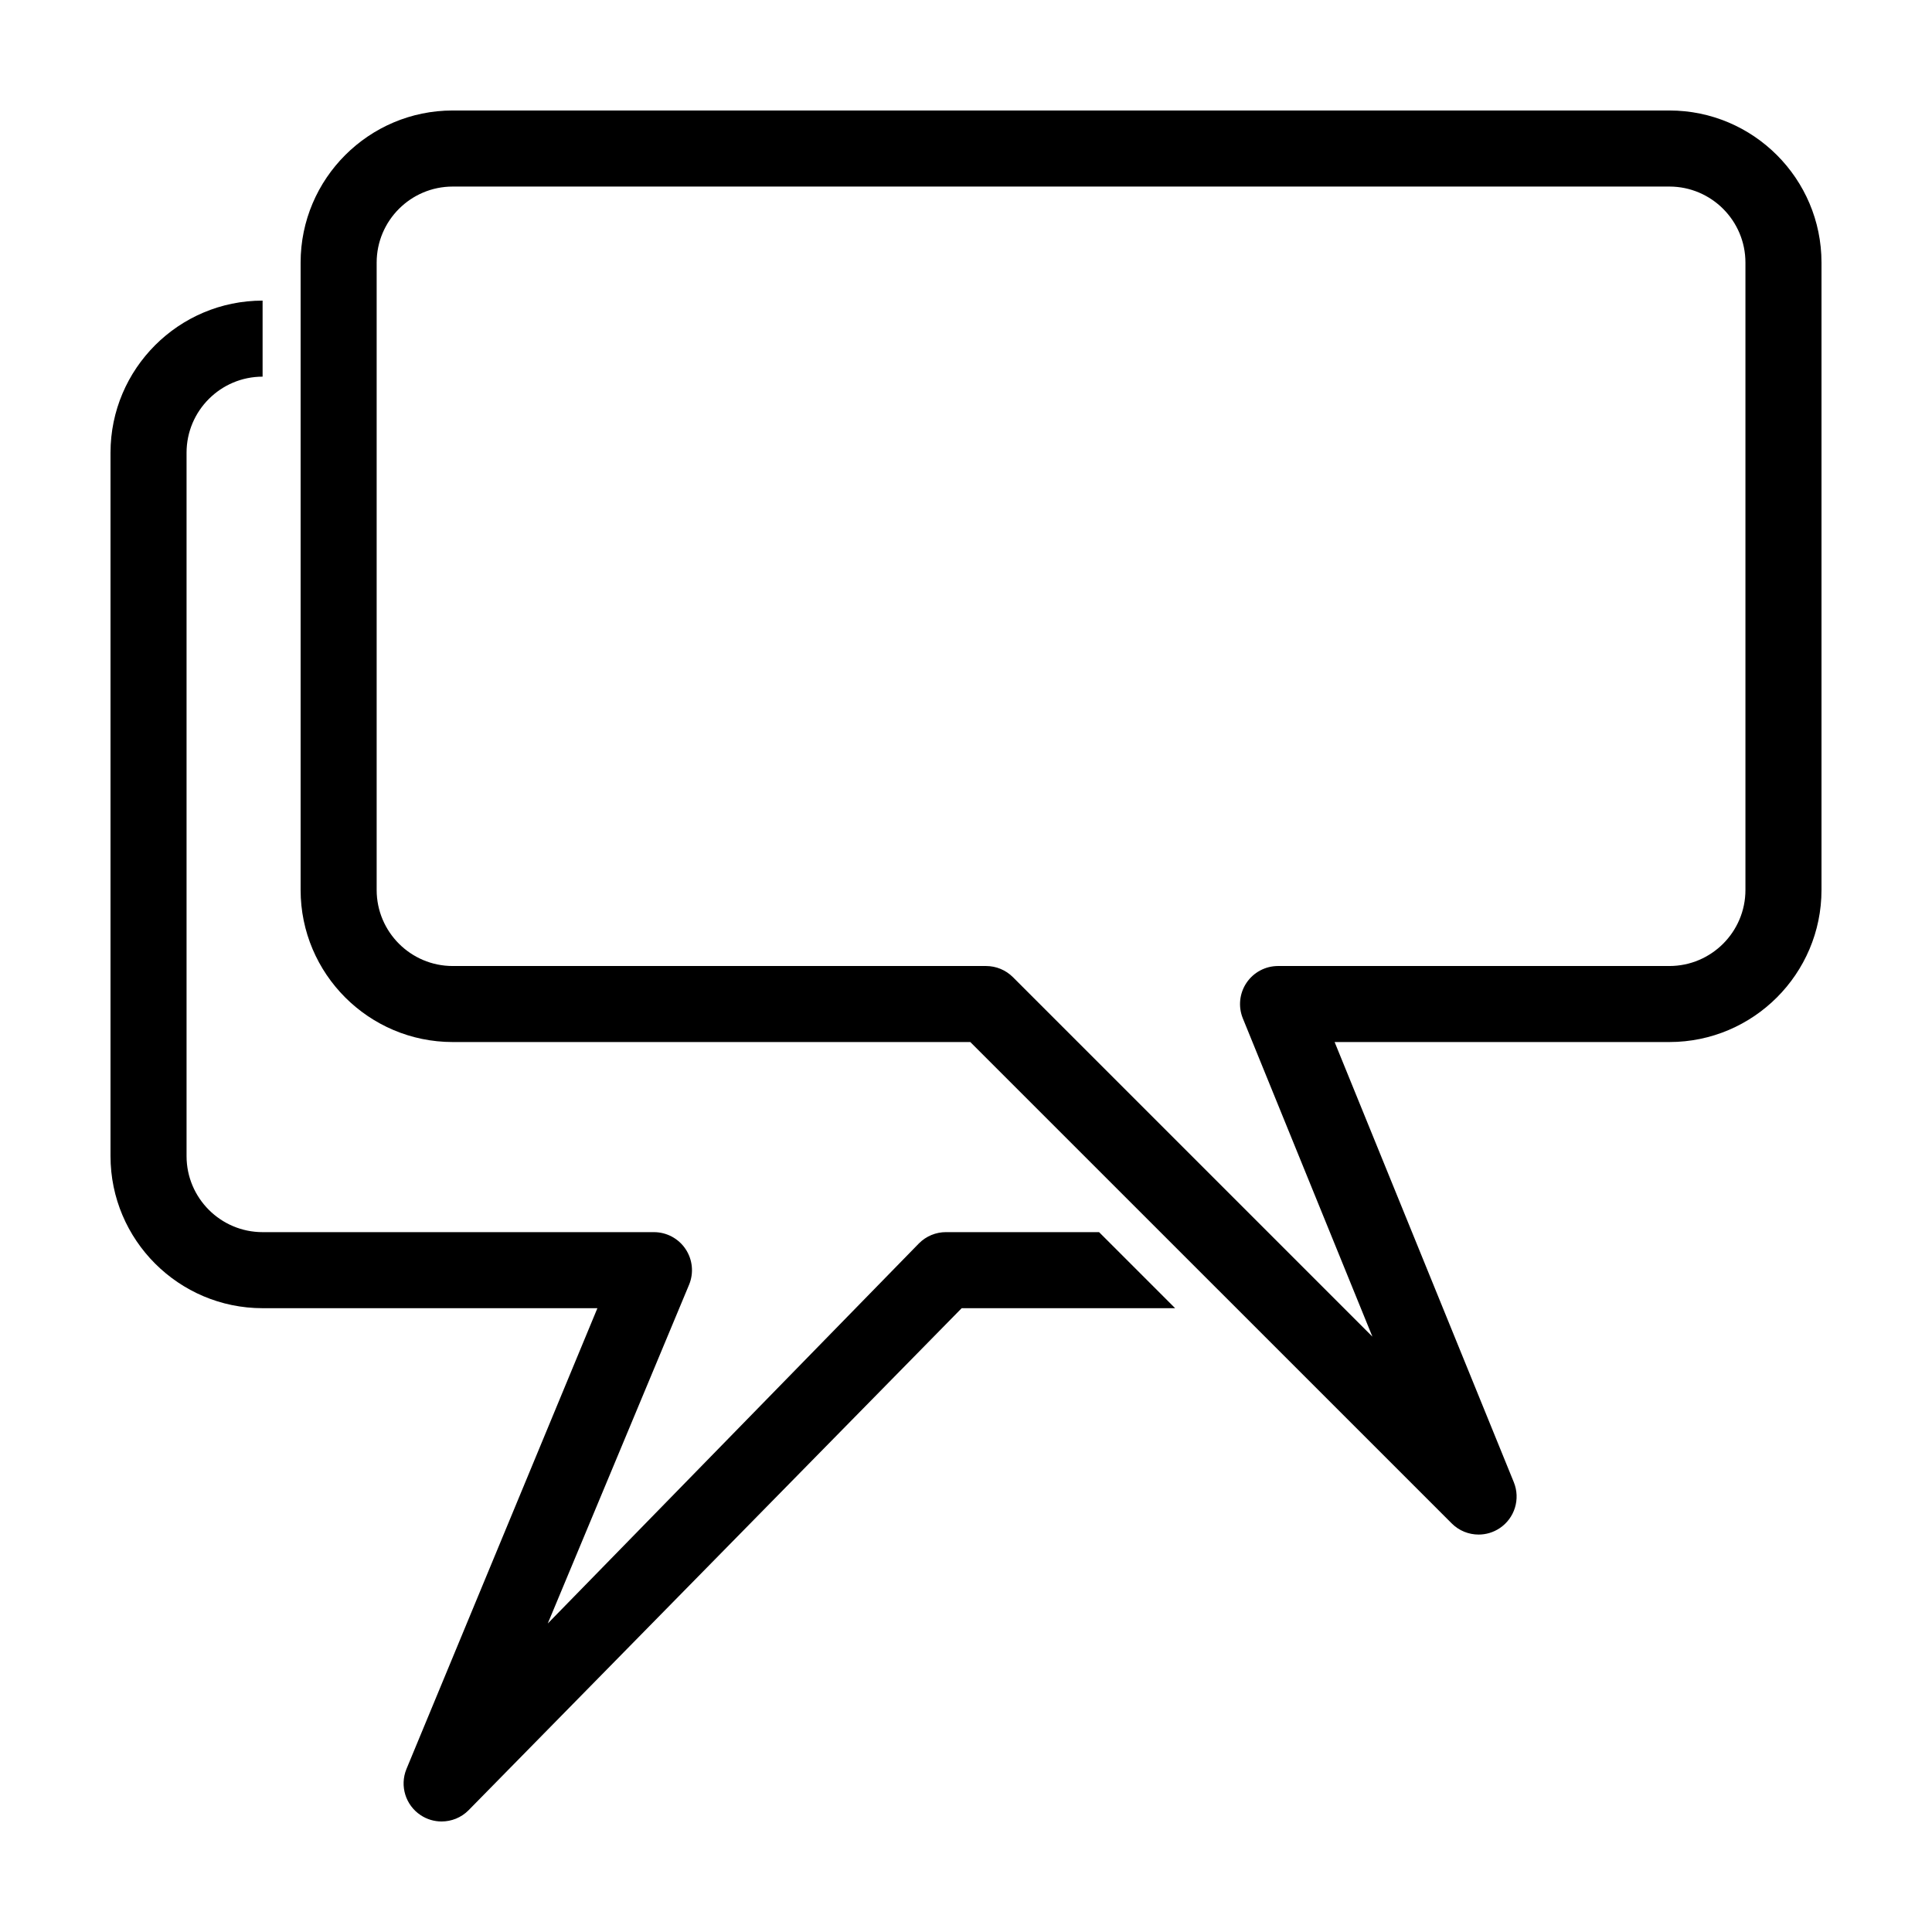
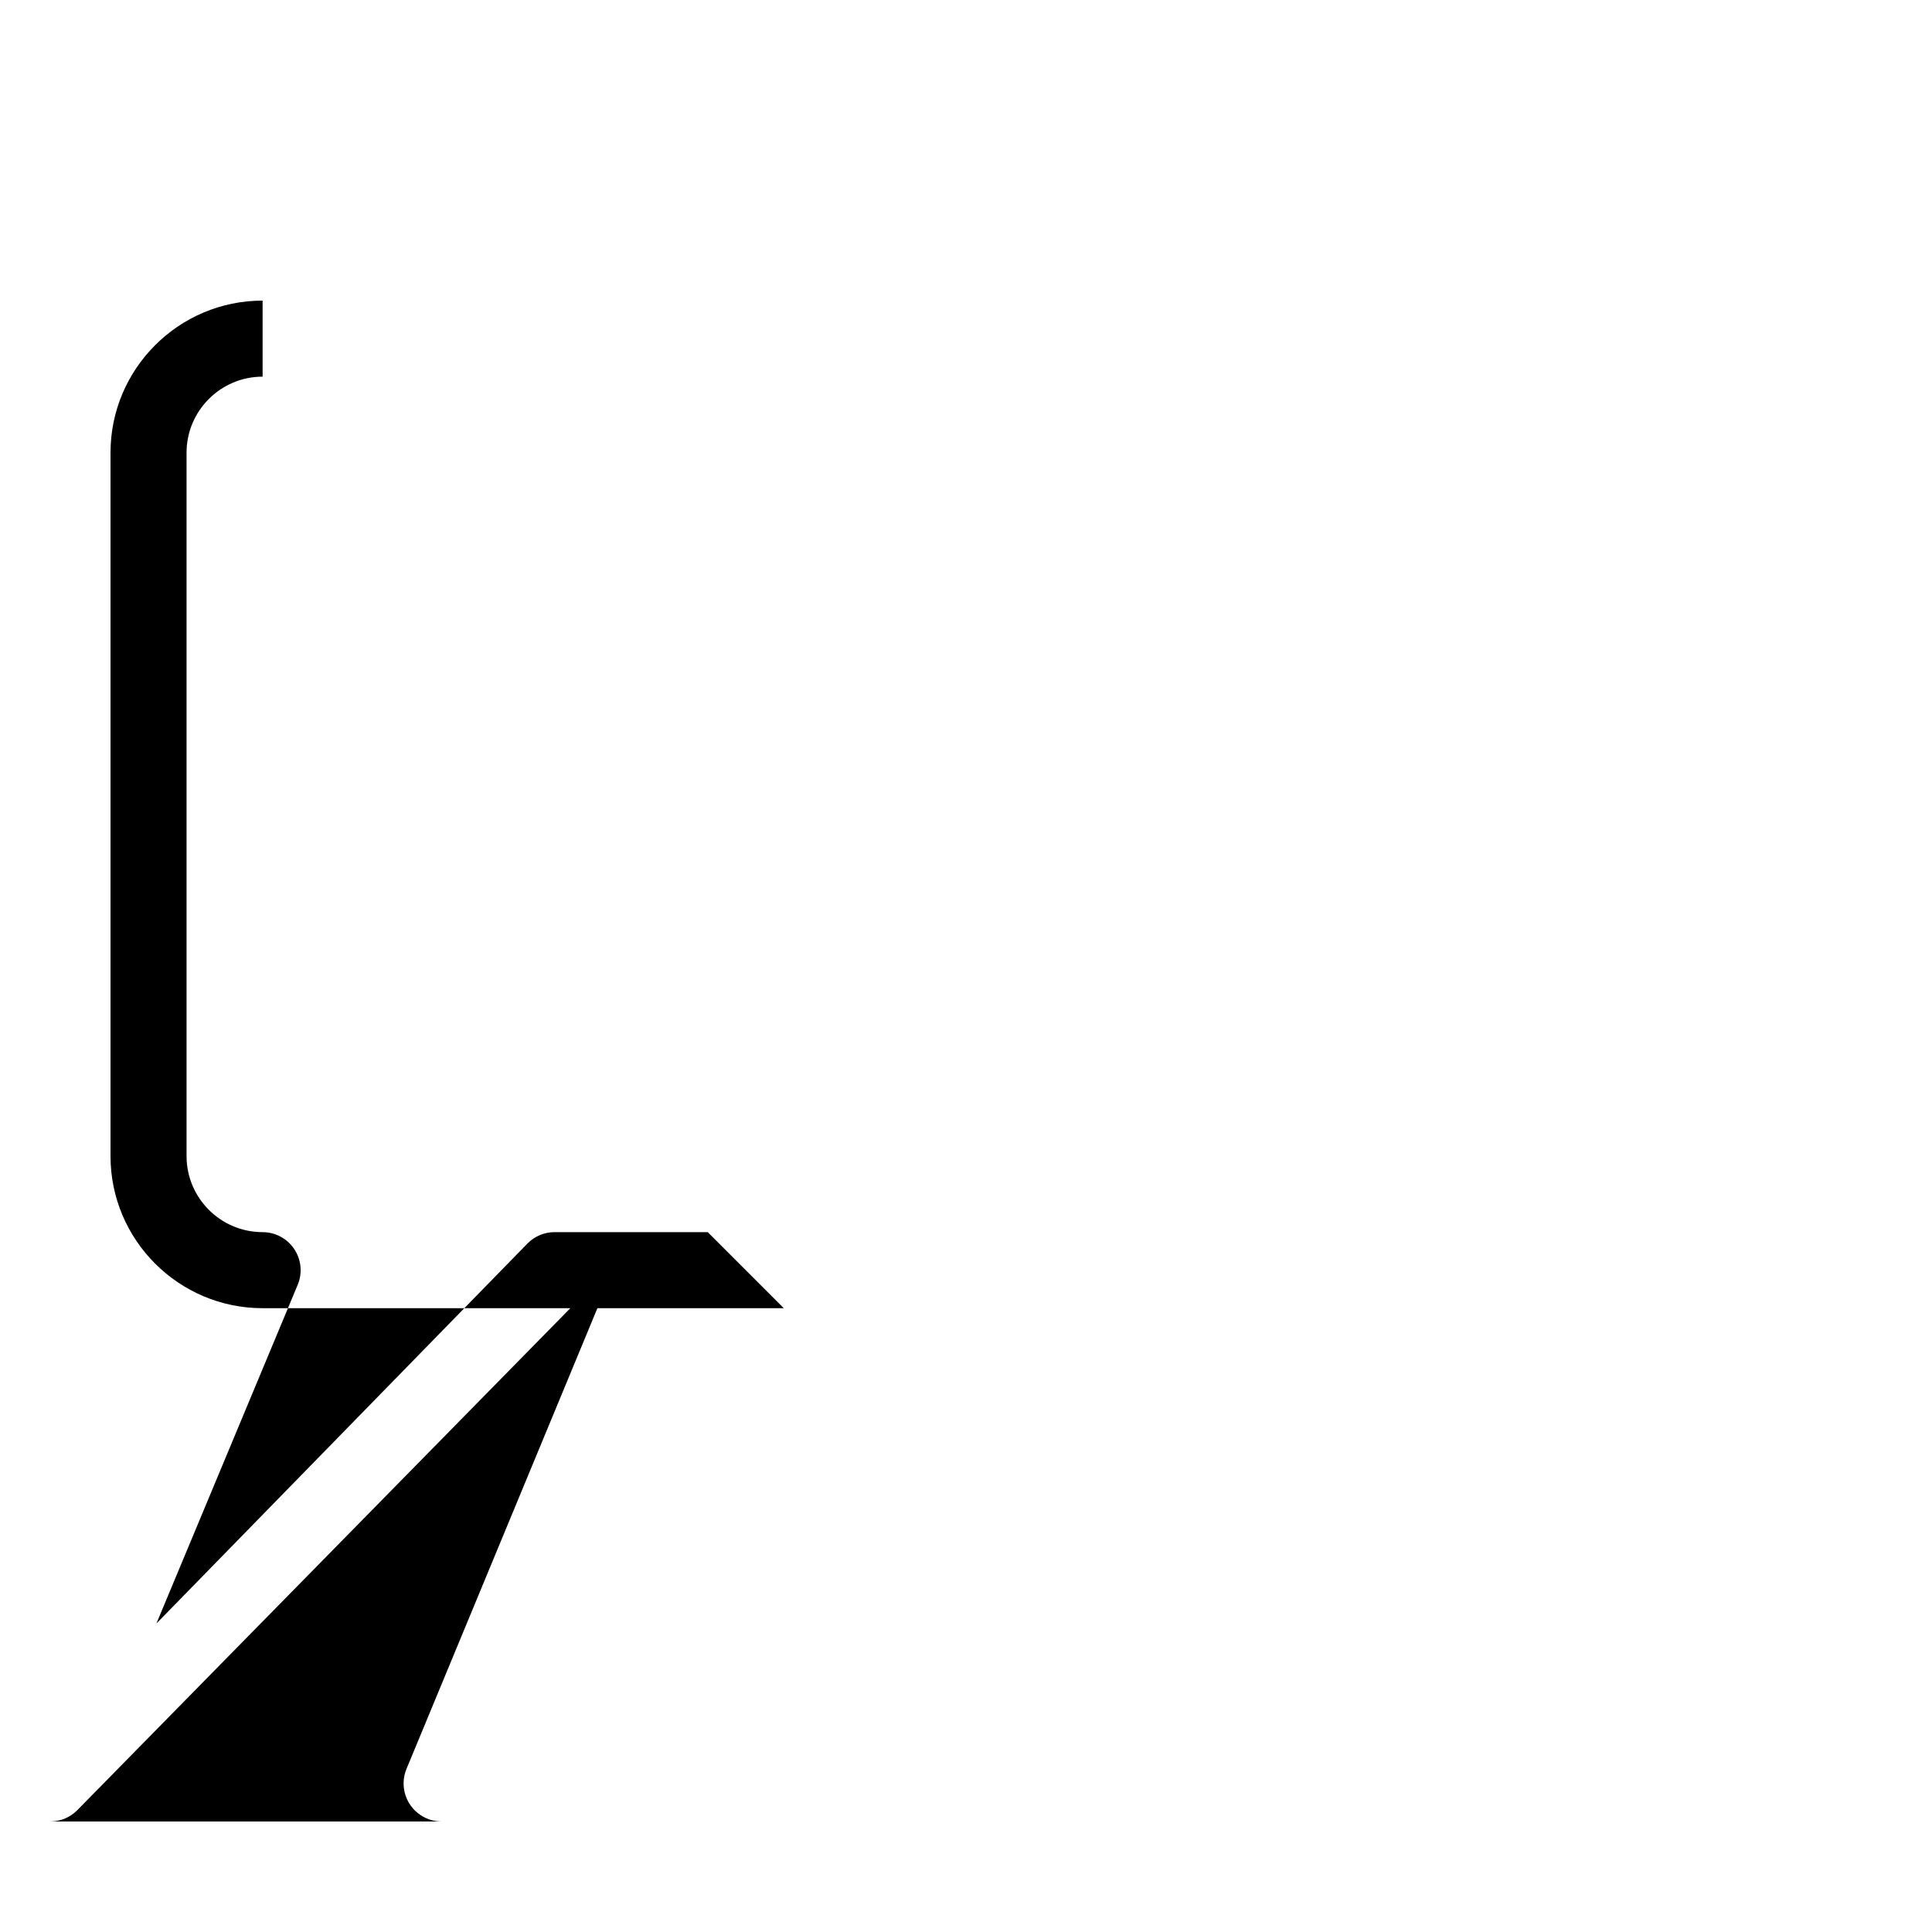
<svg xmlns="http://www.w3.org/2000/svg" fill="#000000" width="800px" height="800px" version="1.1" viewBox="144 144 512 512">
  <g>
-     <path d="m261.03 626.71c-1.93 0-3.871-0.551-5.566-1.684-3.996-2.648-5.566-7.75-3.762-12.191l50.617-122.15h-88.727c-22.223 0-40.305-18.082-40.305-40.305v-186.41c0-22.223 18.082-40.305 40.305-40.305v20.152c-11.113 0-20.152 9.039-20.152 20.152v186.41c0 11.113 9.039 20.152 20.152 20.152h103.71c3.356 0 6.488 1.668 8.363 4.453s2.238 6.316 0.973 9.422l-37.477 89.844 98.398-100.77c1.891-1.891 4.453-2.953 7.125-2.953h40.582l20.152 20.152h-56.559l-130.71 133.08c-1.945 1.949-4.523 2.949-7.125 2.949z" />
-     <path d="m263.97 420.15c-22.223 0-40.305-18.078-40.305-40.305v-166.26c0-22.223 18.082-40.305 40.305-40.305h322.44c22.223 0 40.305 18.082 40.305 40.305v166.26c0 22.223-18.082 40.305-40.305 40.305h-88.723l47.488 116.65c1.805 4.445 0.238 9.543-3.758 12.191-1.703 1.133-3.641 1.684-5.566 1.684-2.606 0-5.18-1.004-7.129-2.953l-127.58-127.57zm0-226.71c-11.113 0-20.152 9.039-20.152 20.152v166.26c0 11.113 9.039 20.152 20.152 20.152h141.34c2.672 0 5.234 1.062 7.125 2.953l95.266 95.266-34.336-84.344c-1.266-3.102-0.902-6.637 0.973-9.422 1.871-2.781 5.004-4.453 8.359-4.453h103.71c11.113 0 20.152-9.039 20.152-20.152v-166.26c0-11.113-9.039-20.152-20.152-20.152z" />
+     <path d="m261.03 626.71c-1.93 0-3.871-0.551-5.566-1.684-3.996-2.648-5.566-7.75-3.762-12.191l50.617-122.15h-88.727c-22.223 0-40.305-18.082-40.305-40.305v-186.41c0-22.223 18.082-40.305 40.305-40.305v20.152c-11.113 0-20.152 9.039-20.152 20.152v186.41c0 11.113 9.039 20.152 20.152 20.152c3.356 0 6.488 1.668 8.363 4.453s2.238 6.316 0.973 9.422l-37.477 89.844 98.398-100.77c1.891-1.891 4.453-2.953 7.125-2.953h40.582l20.152 20.152h-56.559l-130.71 133.08c-1.945 1.949-4.523 2.949-7.125 2.949z" />
  </g>
</svg>